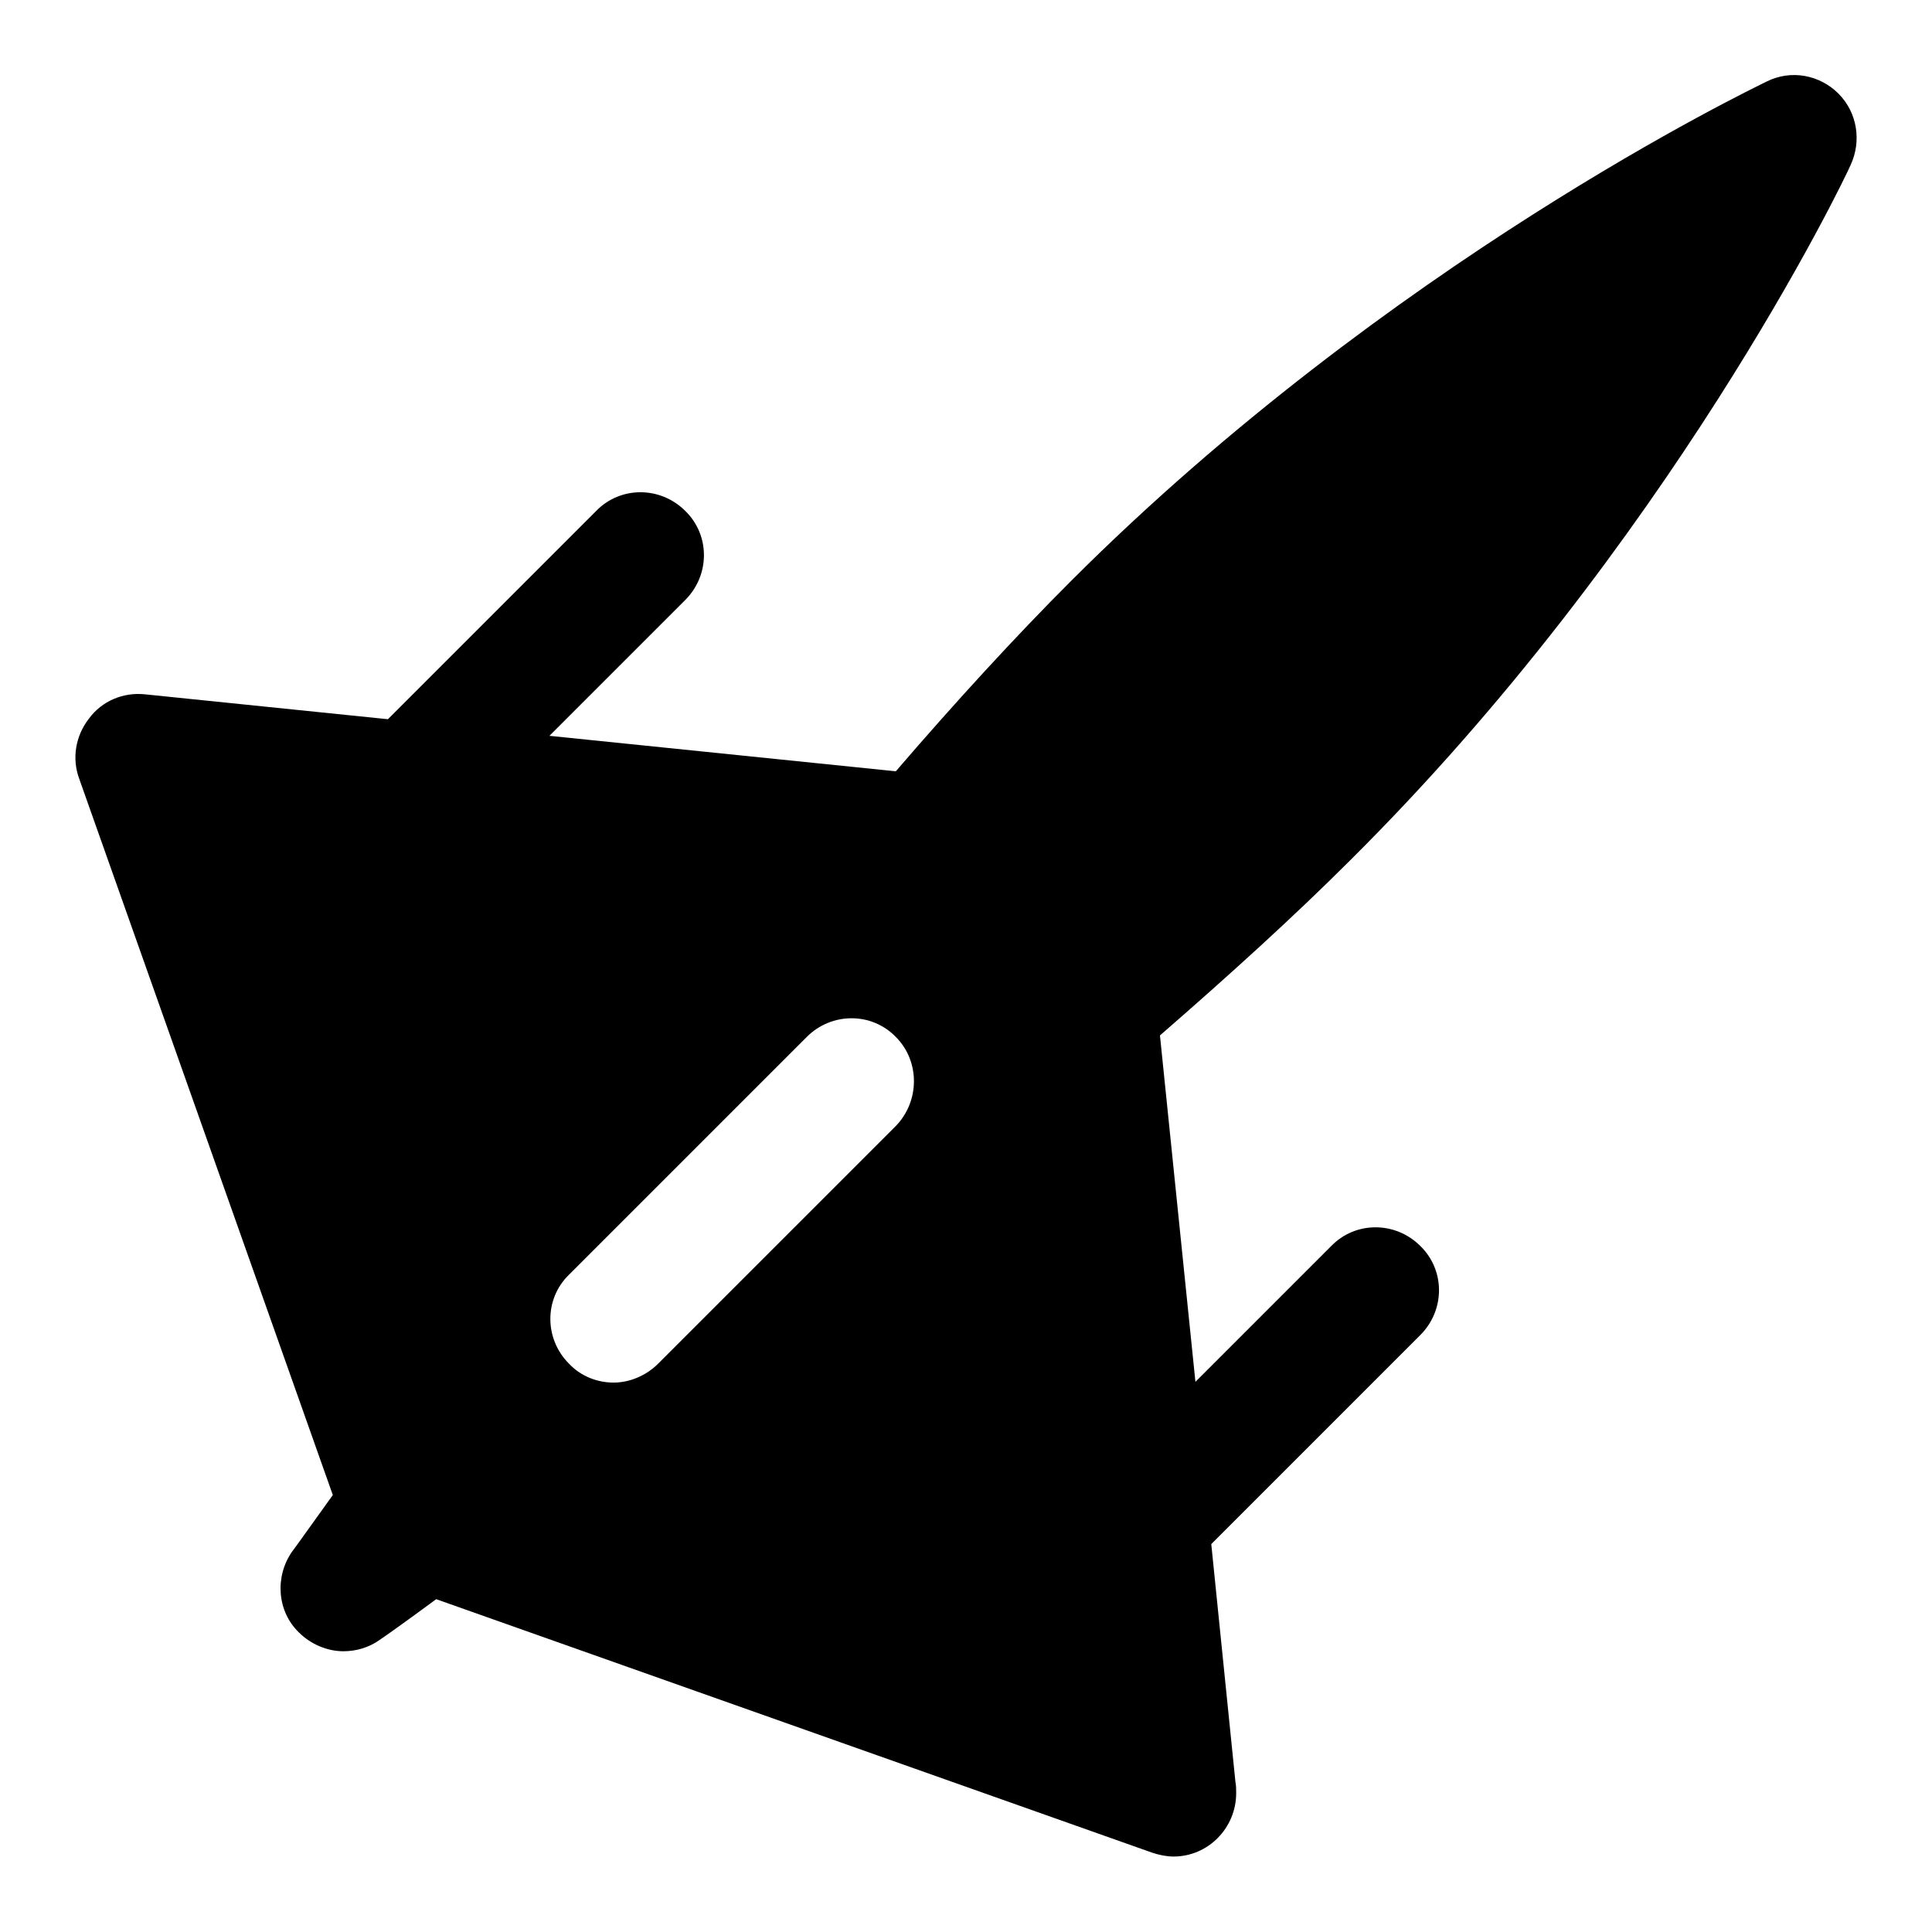
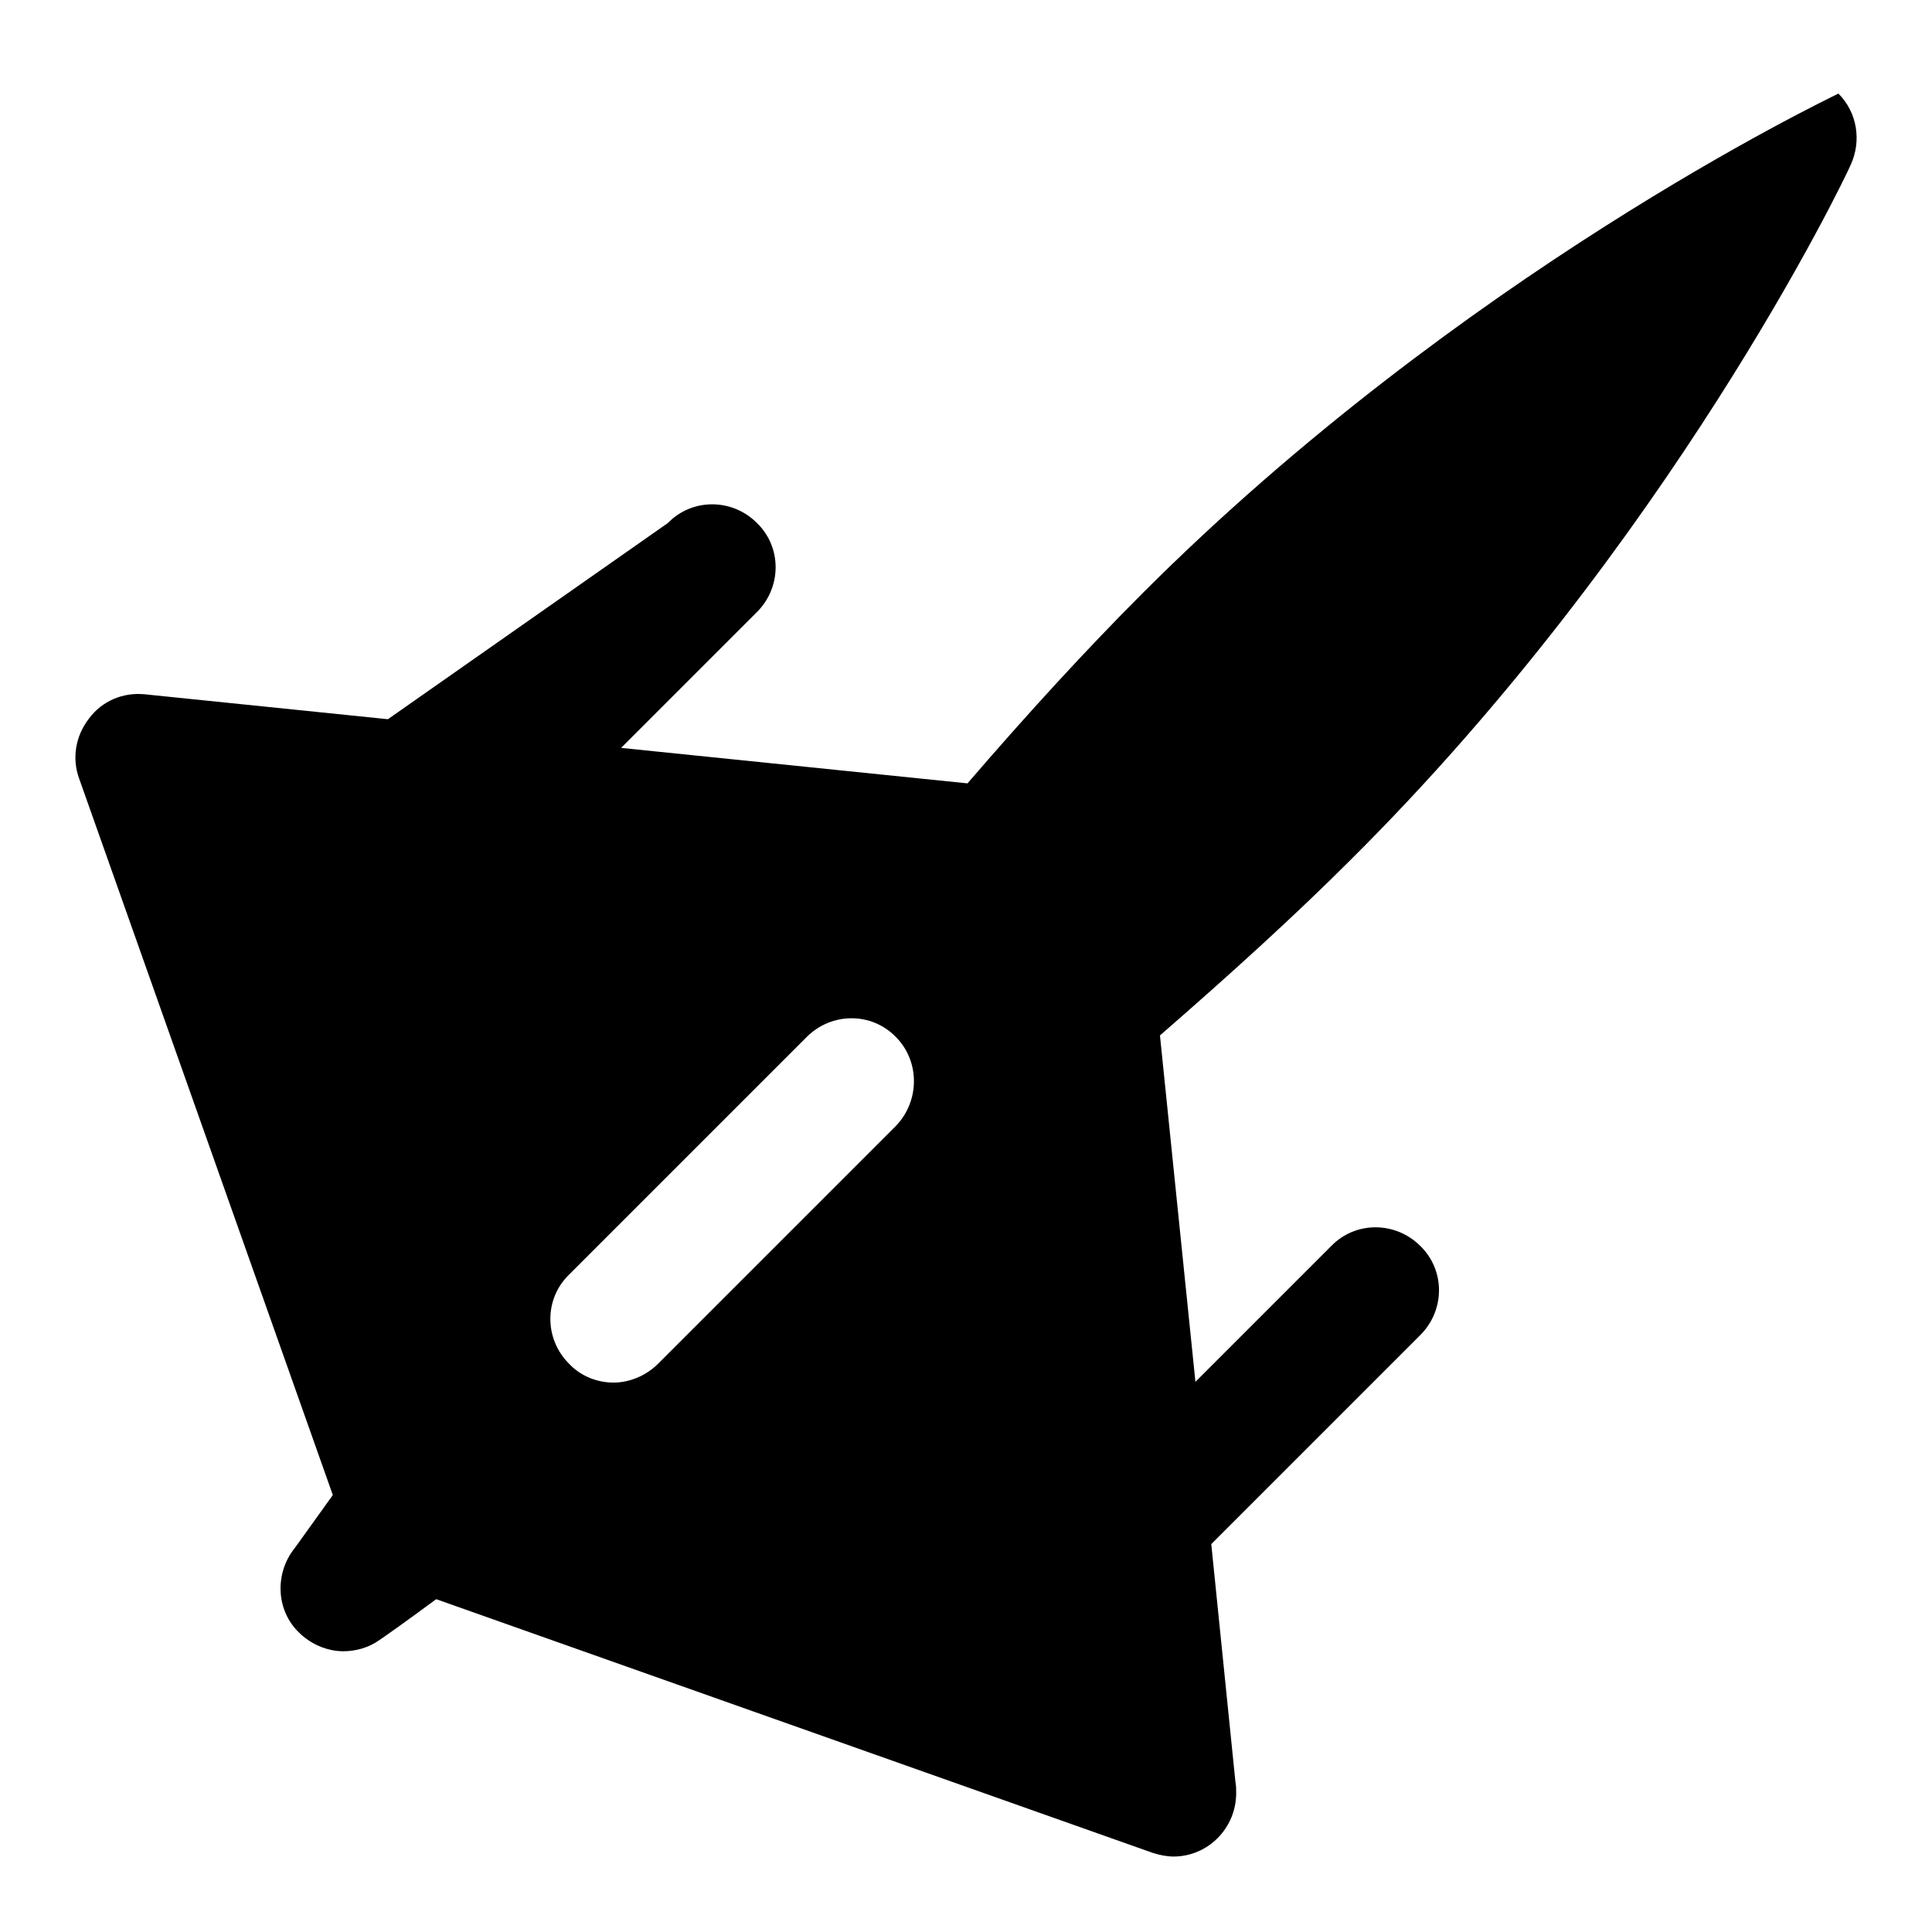
<svg xmlns="http://www.w3.org/2000/svg" version="1.1" x="0px" y="0px" viewBox="0 0 256 256" enable-background="new 0 0 256 256" xml:space="preserve">
  <g>
    <g>
-       <path fill="#000000" d="M245.2,21.9c1.5-3.2,0.9-7-1.6-9.5c-2.5-2.5-6.3-3.2-9.5-1.6c-2,1-50,24-92.2,66.2c-7.3,7.3-15.2,15.9-23.2,25.2l-45.9-4.7l18-18c3.3-3.3,3.3-8.6,0-11.8c-3.3-3.3-8.6-3.3-11.8,0L51.4,95.3L19.2,92c-2.9-0.3-5.7,0.9-7.4,3.2c-1.8,2.3-2.3,5.3-1.3,8l33.6,94.9c-3.1,4.3-5,7-5.4,7.5c-2.3,3.3-2,7.9,0.9,10.7c1.6,1.6,3.8,2.5,5.9,2.5c1.7,0,3.4-0.5,4.8-1.5c0.6-0.4,3.3-2.3,7.5-5.4l94.9,33.6c0.9,0.3,1.9,0.5,2.8,0.5c0,0,0,0,0,0c4.6,0,8.3-3.8,8.3-8.4c0-0.5,0-1-0.1-1.5l-3.2-31.5l27.7-27.7c3.3-3.3,3.3-8.6,0-11.8c-3.3-3.3-8.6-3.3-11.8,0l-18,18l-4.7-45.9c9.2-8,17.8-15.8,25.2-23.2C221.2,72,244.3,24,245.2,21.9z M118.7,149.2l-31.5,31.5c-1.6,1.6-3.8,2.5-5.9,2.5c-2.1,0-4.3-0.8-5.9-2.5c-3.3-3.3-3.3-8.6,0-11.8l31.5-31.5c3.3-3.3,8.6-3.3,11.8,0C121.9,140.6,121.9,145.9,118.7,149.2z" />
+       <path fill="#000000" d="M245.2,21.9c1.5-3.2,0.9-7-1.6-9.5c-2,1-50,24-92.2,66.2c-7.3,7.3-15.2,15.9-23.2,25.2l-45.9-4.7l18-18c3.3-3.3,3.3-8.6,0-11.8c-3.3-3.3-8.6-3.3-11.8,0L51.4,95.3L19.2,92c-2.9-0.3-5.7,0.9-7.4,3.2c-1.8,2.3-2.3,5.3-1.3,8l33.6,94.9c-3.1,4.3-5,7-5.4,7.5c-2.3,3.3-2,7.9,0.9,10.7c1.6,1.6,3.8,2.5,5.9,2.5c1.7,0,3.4-0.5,4.8-1.5c0.6-0.4,3.3-2.3,7.5-5.4l94.9,33.6c0.9,0.3,1.9,0.5,2.8,0.5c0,0,0,0,0,0c4.6,0,8.3-3.8,8.3-8.4c0-0.5,0-1-0.1-1.5l-3.2-31.5l27.7-27.7c3.3-3.3,3.3-8.6,0-11.8c-3.3-3.3-8.6-3.3-11.8,0l-18,18l-4.7-45.9c9.2-8,17.8-15.8,25.2-23.2C221.2,72,244.3,24,245.2,21.9z M118.7,149.2l-31.5,31.5c-1.6,1.6-3.8,2.5-5.9,2.5c-2.1,0-4.3-0.8-5.9-2.5c-3.3-3.3-3.3-8.6,0-11.8l31.5-31.5c3.3-3.3,8.6-3.3,11.8,0C121.9,140.6,121.9,145.9,118.7,149.2z" />
      <g />
      <g />
      <g />
      <g />
      <g />
      <g />
      <g />
      <g />
      <g />
      <g />
      <g />
      <g />
      <g />
      <g />
      <g />
    </g>
  </g>
</svg>